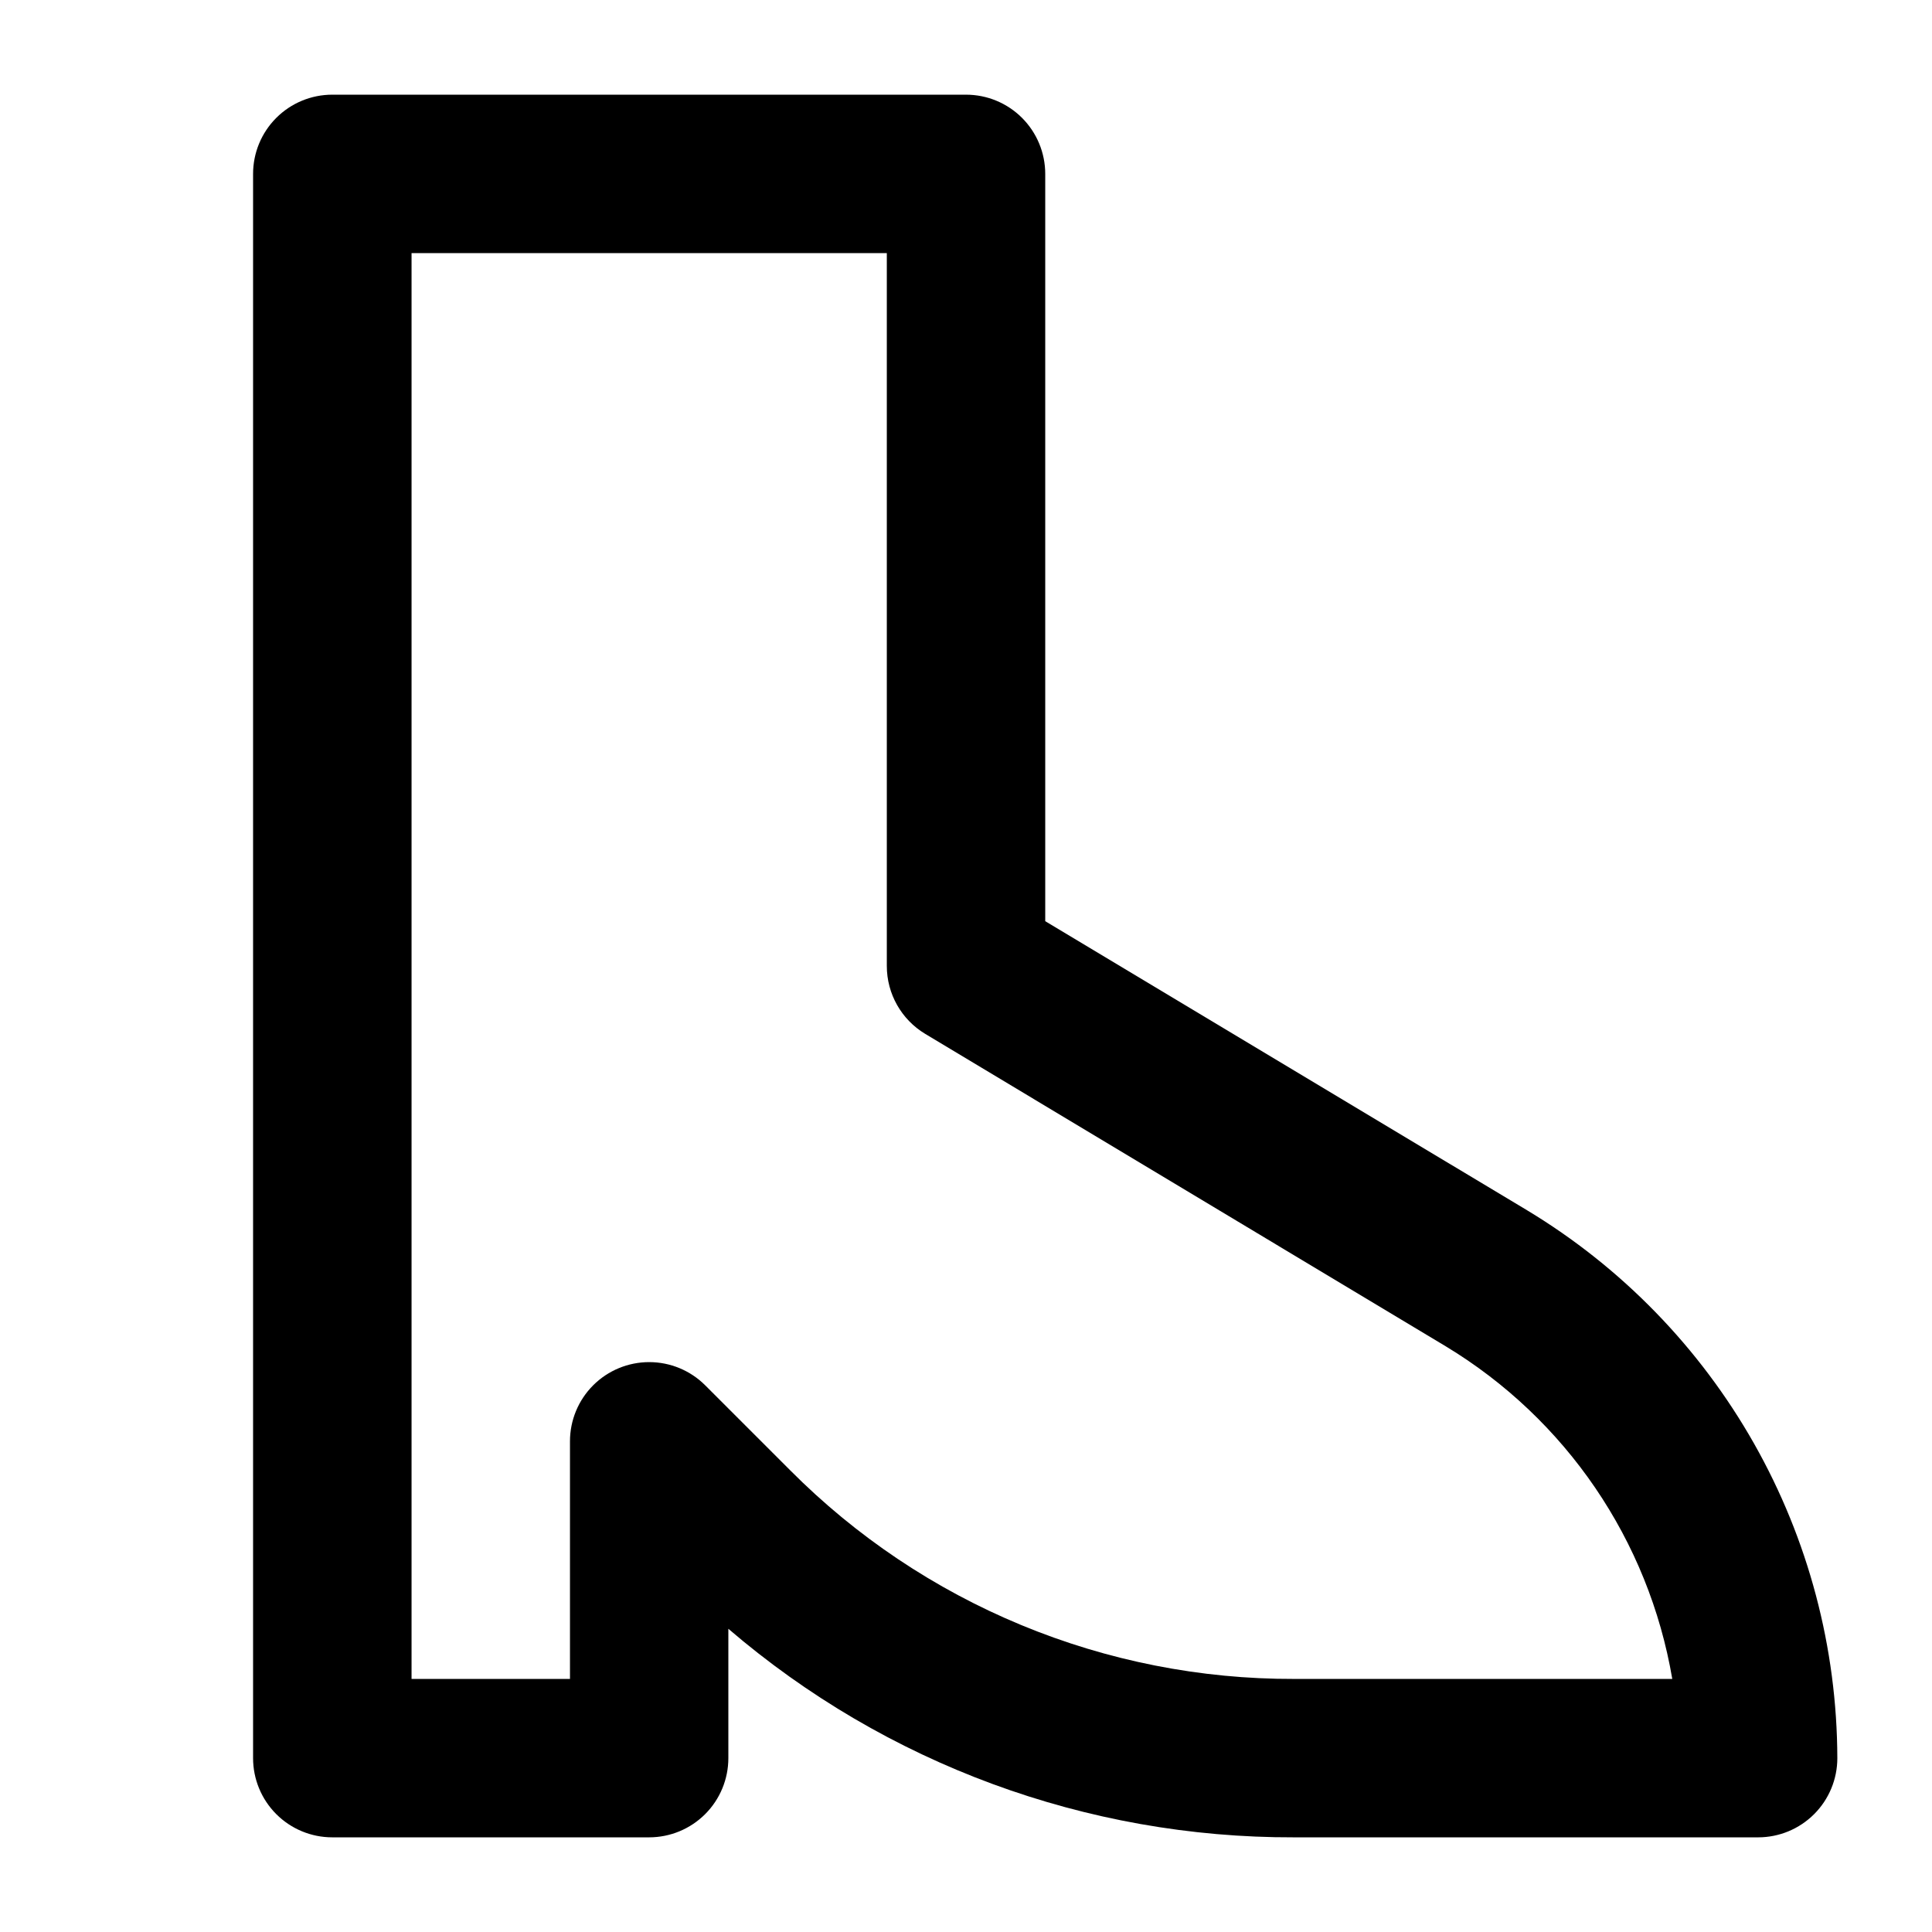
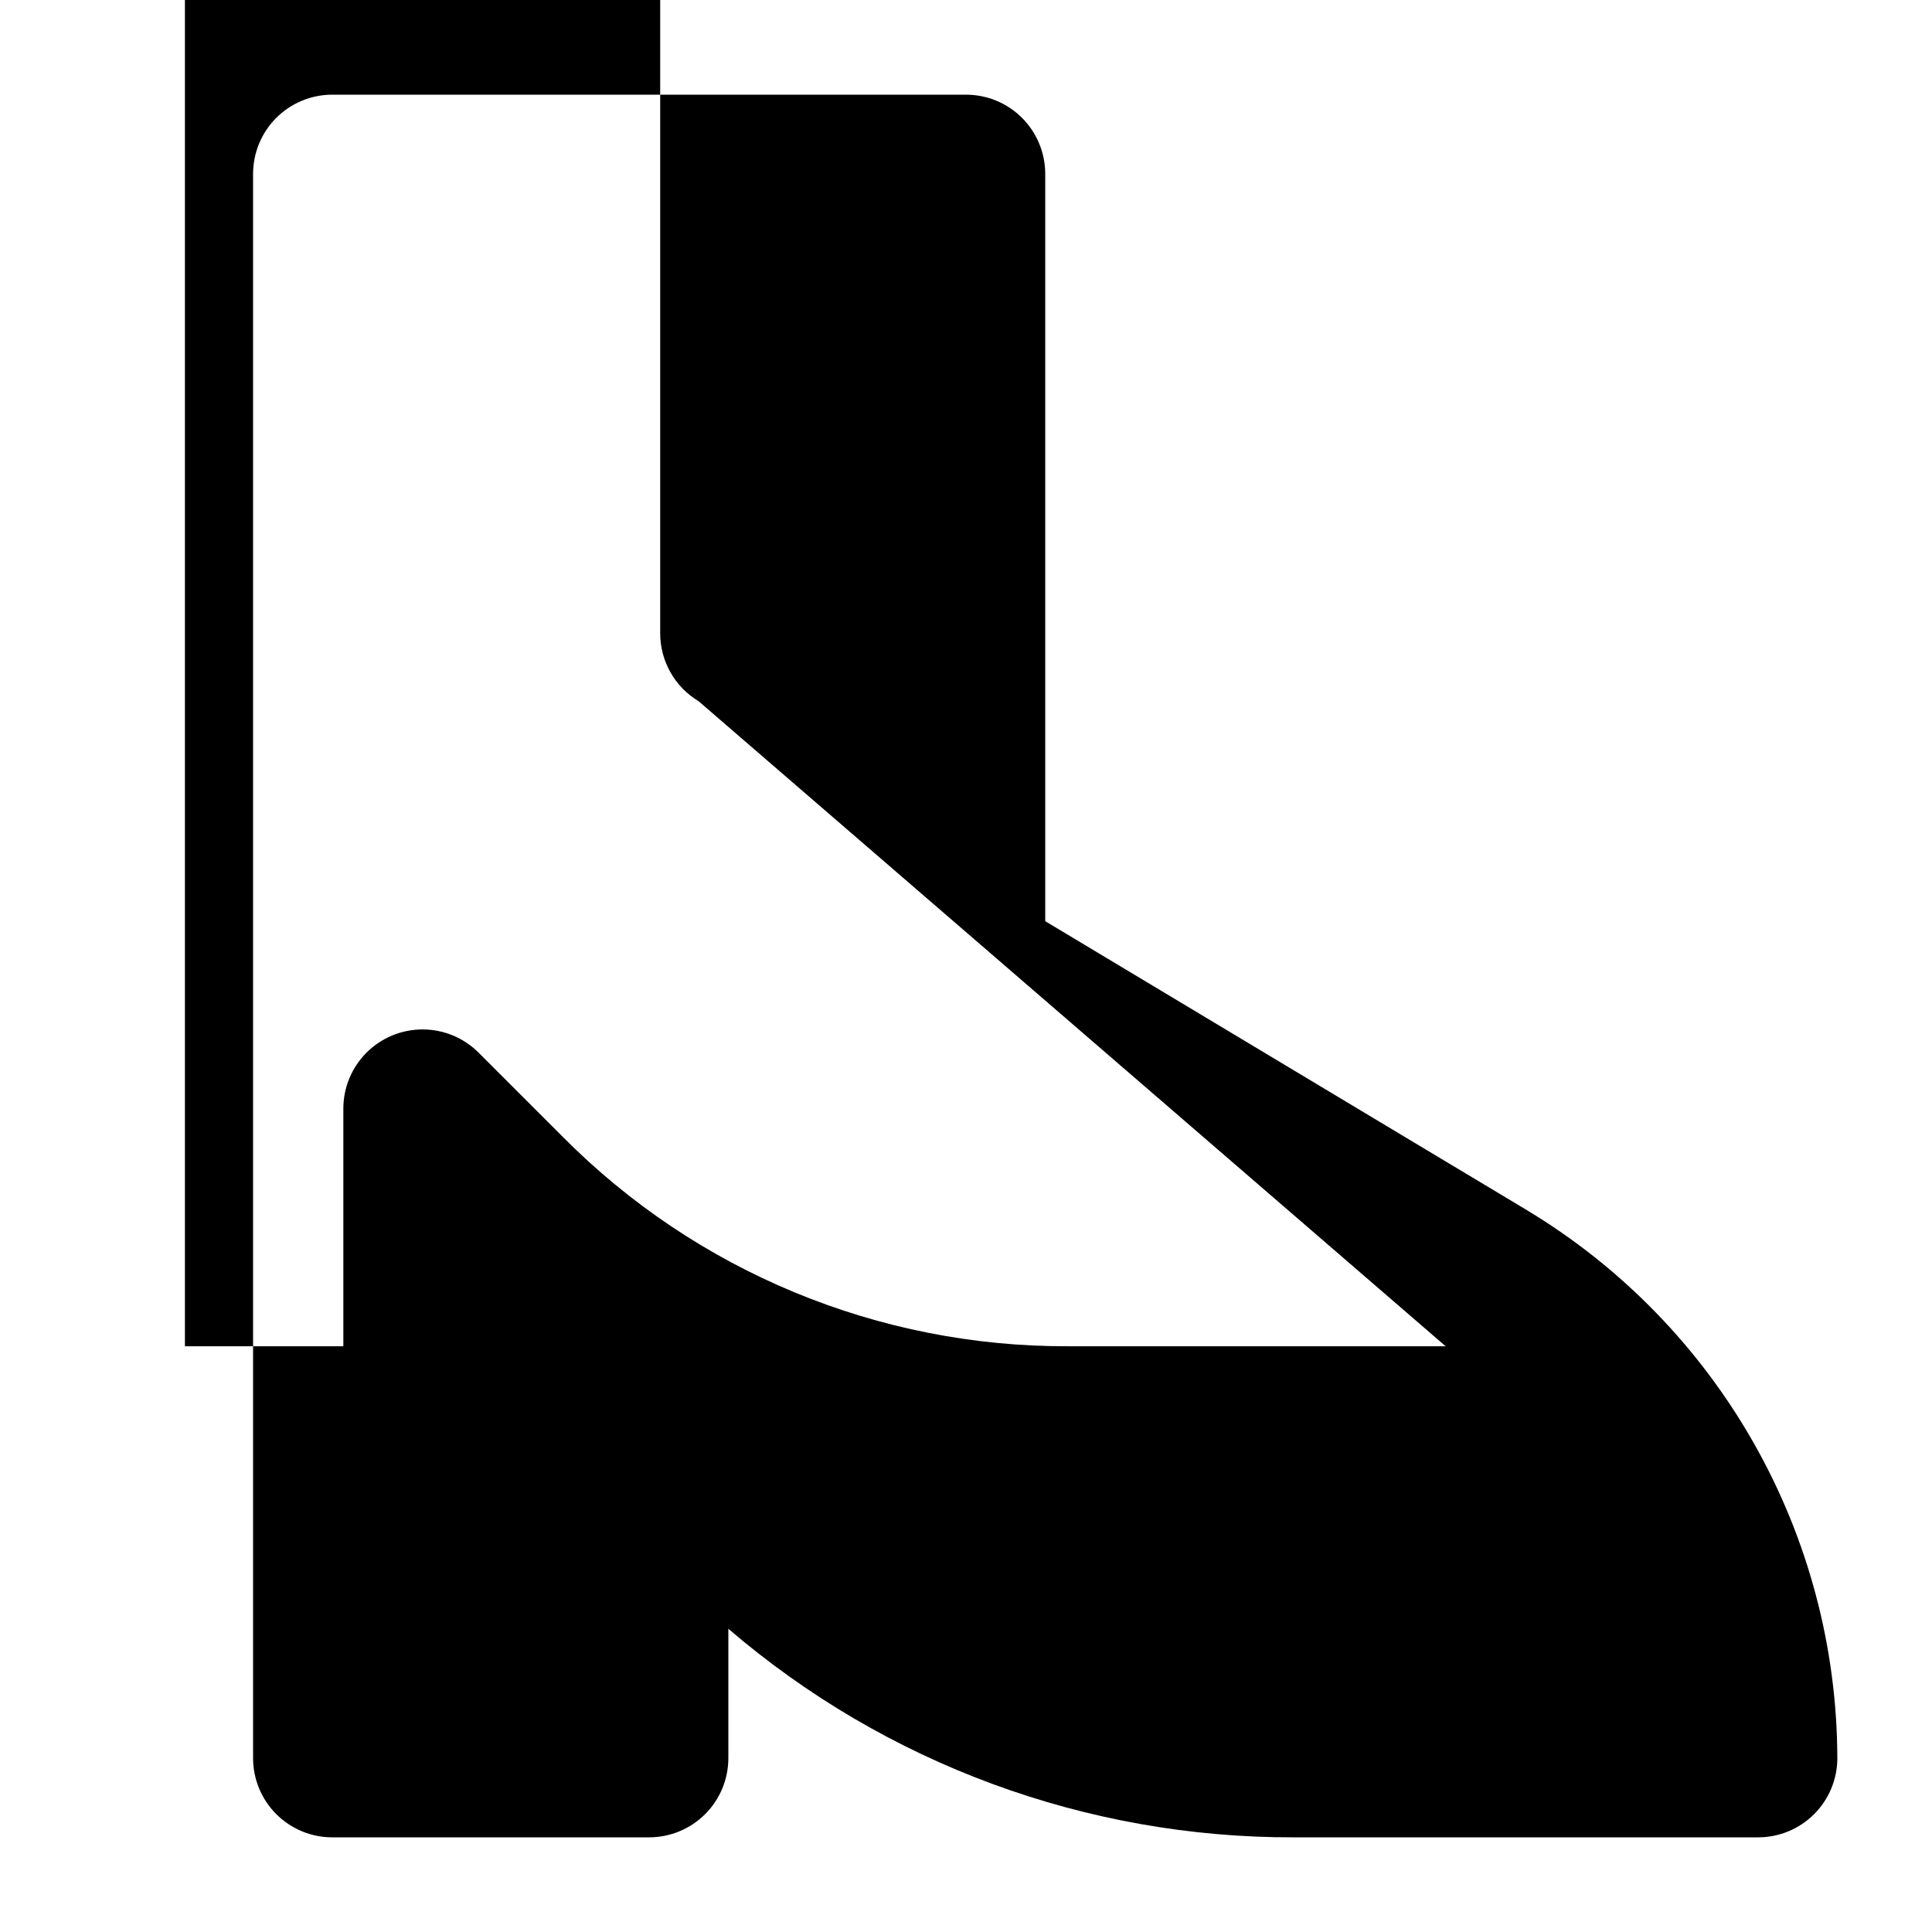
<svg xmlns="http://www.w3.org/2000/svg" fill="#000000" width="800px" height="800px" version="1.1" viewBox="144 144 512 512">
-   <path d="m400 169.09h-167.94c-5.566 0-10.906 2.211-14.844 6.148s-6.148 9.277-6.148 14.844v419.84c0 5.57 2.211 10.906 6.148 14.844s9.277 6.148 14.844 6.148h83.969c5.566 0 10.906-2.211 14.844-6.148s6.148-9.273 6.148-14.844v-34.277c41.727 35.809 94.938 55.426 149.93 55.27h122.97c5.57 0 10.906-2.211 14.844-6.148s6.148-9.273 6.148-14.844c-0.07-29.223-7.672-57.934-22.07-83.363-14.398-25.43-35.109-46.723-60.133-61.816l-127.71-76.621v-198.04c0-5.566-2.215-10.906-6.148-14.844-3.938-3.938-9.277-6.148-14.844-6.148zm127.11 331.68c31.891 19.254 53.816 51.441 60.059 88.164h-100.21c-24.82 0.07-49.41-4.785-72.34-14.285-22.934-9.496-43.754-23.449-61.254-41.047l-22.484-22.484c-3.938-3.934-9.273-6.144-14.84-6.144s-10.906 2.211-14.844 6.144c-3.938 3.938-6.148 9.273-6.148 14.84v62.977h-41.984v-377.86h125.95v188.93c0 7.367 3.863 14.195 10.18 17.988z" />
+   <path d="m400 169.09h-167.94c-5.566 0-10.906 2.211-14.844 6.148s-6.148 9.277-6.148 14.844v419.84c0 5.57 2.211 10.906 6.148 14.844s9.277 6.148 14.844 6.148h83.969c5.566 0 10.906-2.211 14.844-6.148s6.148-9.273 6.148-14.844v-34.277c41.727 35.809 94.938 55.426 149.93 55.27h122.97c5.57 0 10.906-2.211 14.844-6.148s6.148-9.273 6.148-14.844c-0.07-29.223-7.672-57.934-22.07-83.363-14.398-25.43-35.109-46.723-60.133-61.816l-127.71-76.621v-198.04c0-5.566-2.215-10.906-6.148-14.844-3.938-3.938-9.277-6.148-14.844-6.148zm127.11 331.68h-100.21c-24.82 0.07-49.41-4.785-72.34-14.285-22.934-9.496-43.754-23.449-61.254-41.047l-22.484-22.484c-3.938-3.934-9.273-6.144-14.84-6.144s-10.906 2.211-14.844 6.144c-3.938 3.938-6.148 9.273-6.148 14.84v62.977h-41.984v-377.86h125.95v188.93c0 7.367 3.863 14.195 10.18 17.988z" />
</svg>